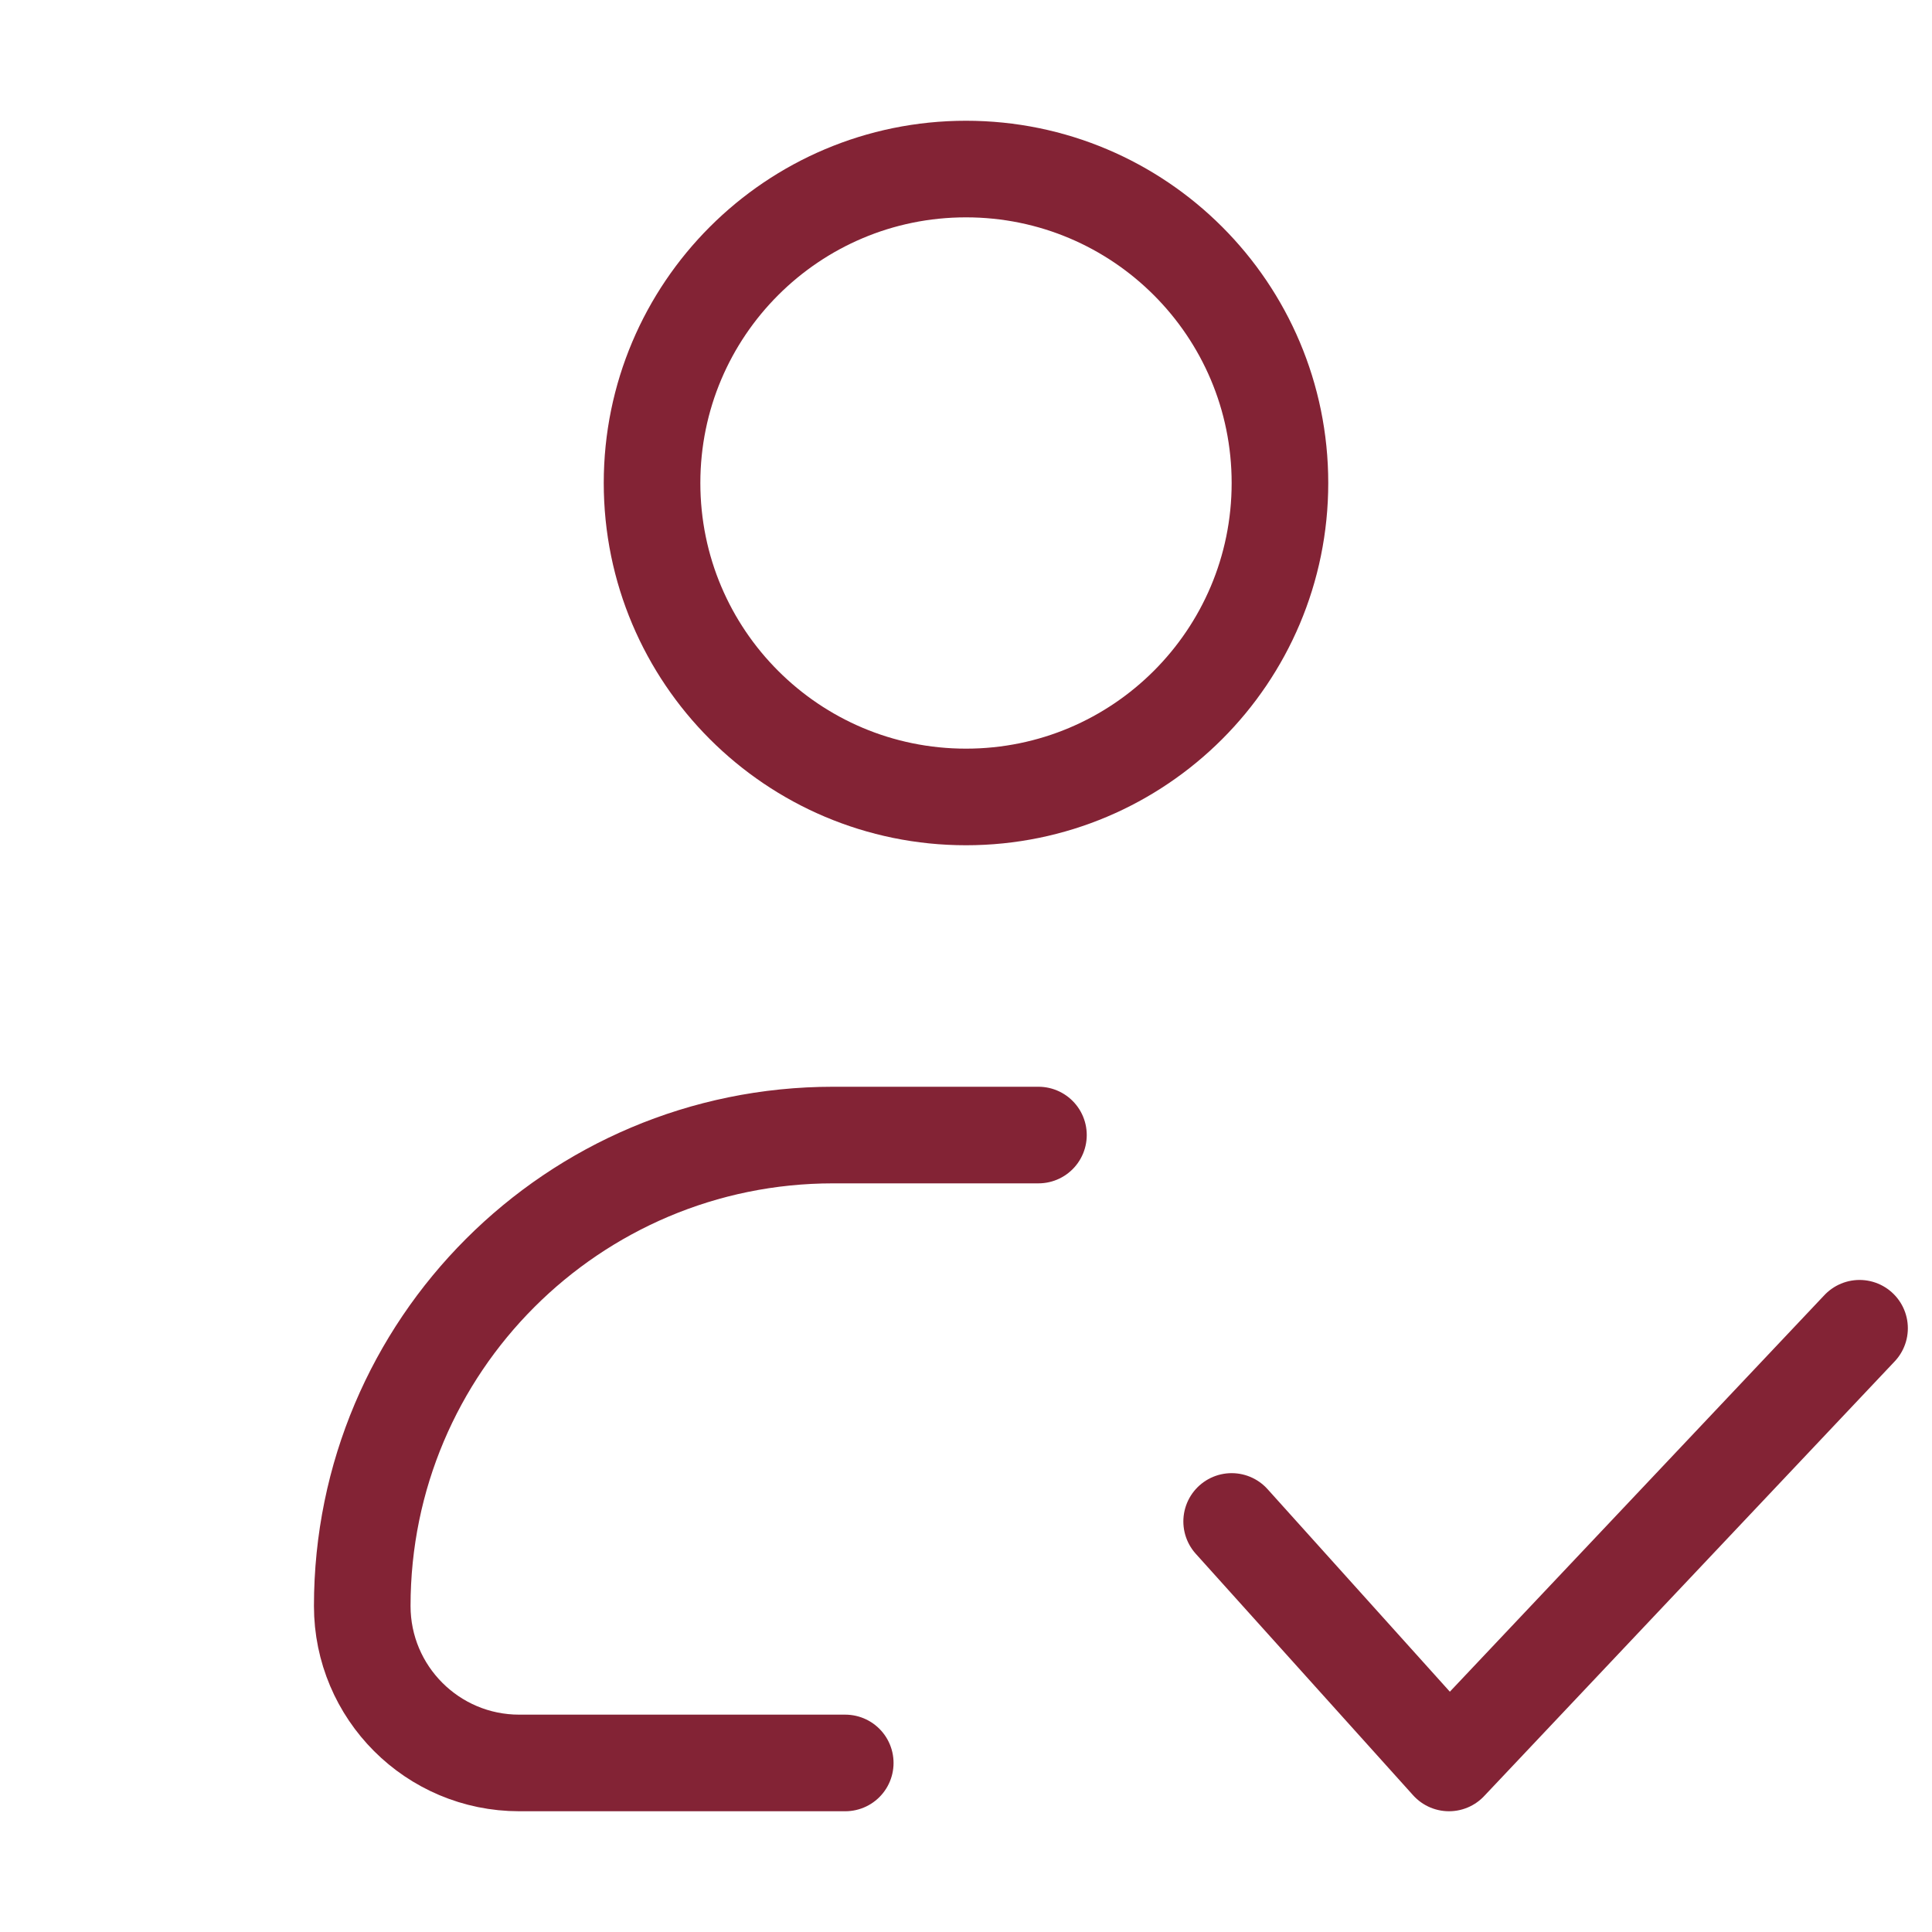
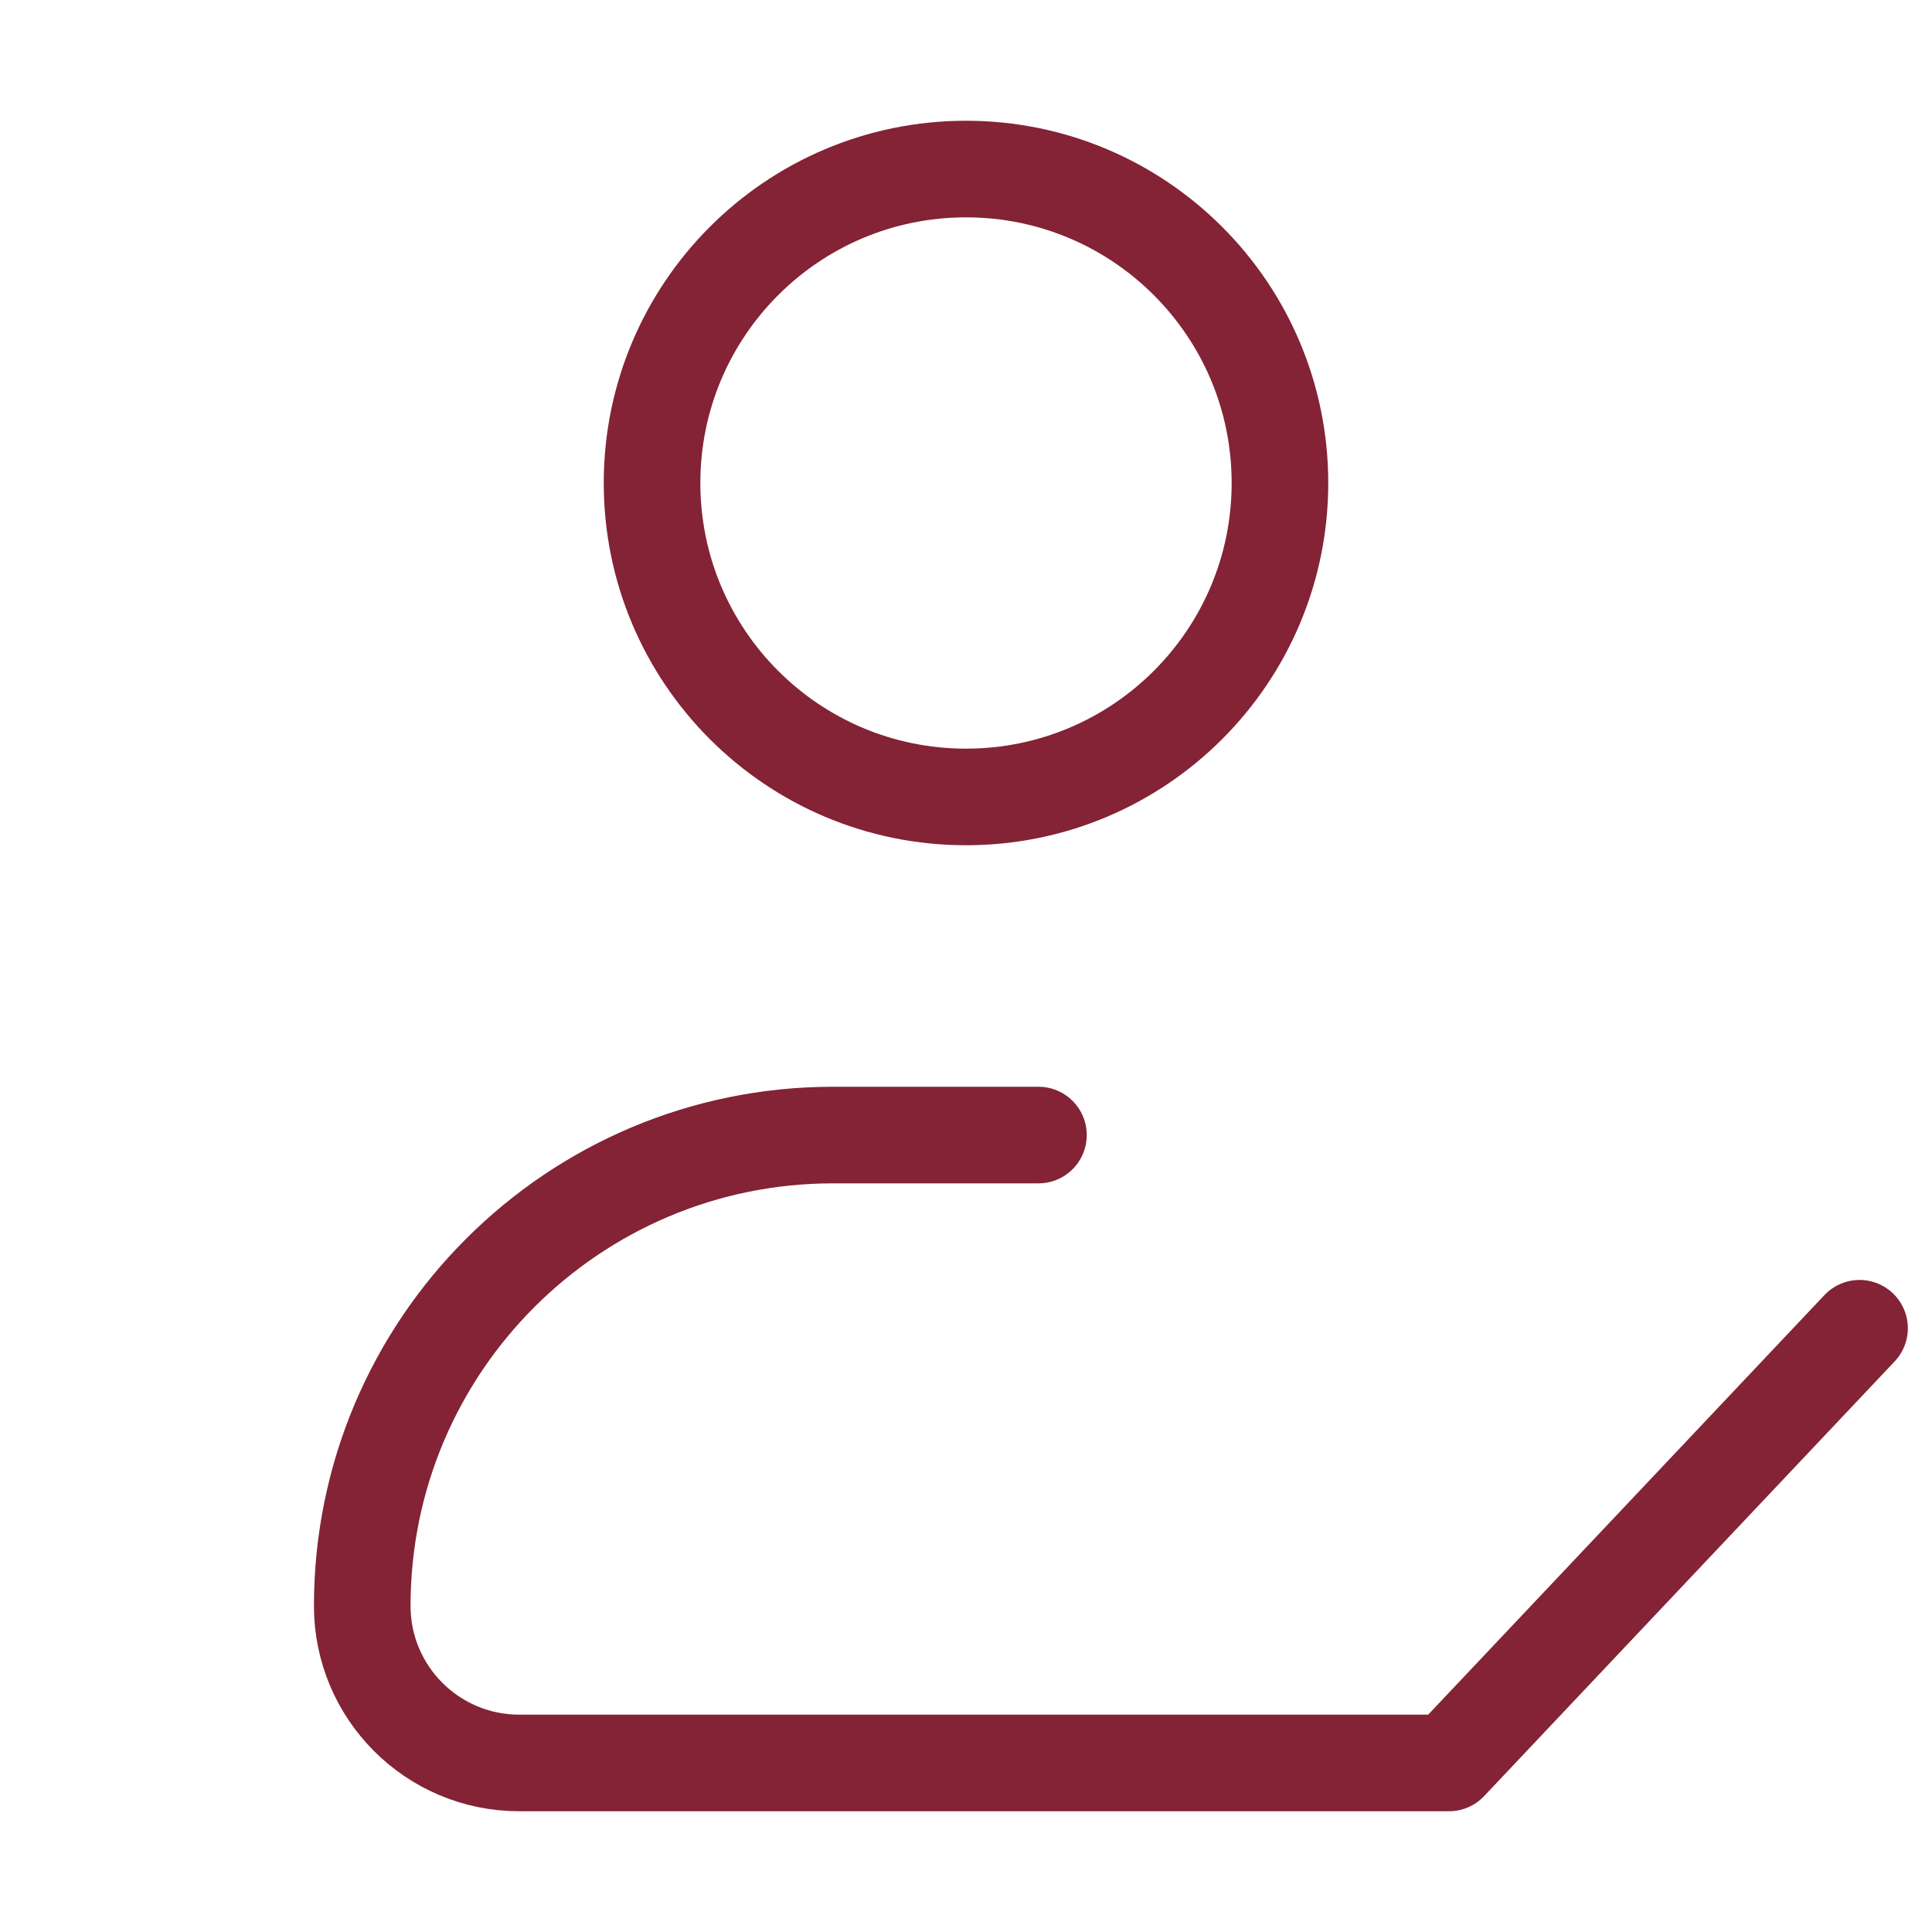
<svg xmlns="http://www.w3.org/2000/svg" width="40" height="40" viewBox="0 0 40 40" fill="none">
-   <path d="M21.5 23.5H17.25C11.865 23.5 7.5 27.865 7.5 33.25C7.5 35.045 8.955 36.5 10.75 36.5H17.5M25.5 31.5L30 36.5L38.5 27.5M26.5 10C26.5 13.59 23.59 16.5 20 16.5C16.41 16.5 13.5 13.59 13.5 10C13.5 6.41 16.41 3.5 20 3.5C23.59 3.5 26.5 6.41 26.5 10Z" stroke="#832335" stroke-width="2" stroke-linecap="round" stroke-linejoin="round" />
+   <path d="M21.5 23.5H17.25C11.865 23.5 7.5 27.865 7.5 33.25C7.5 35.045 8.955 36.5 10.75 36.5H17.5L30 36.5L38.5 27.5M26.5 10C26.5 13.59 23.59 16.5 20 16.5C16.41 16.5 13.5 13.59 13.5 10C13.5 6.41 16.41 3.5 20 3.5C23.59 3.5 26.5 6.41 26.5 10Z" stroke="#832335" stroke-width="2" stroke-linecap="round" stroke-linejoin="round" />
</svg>